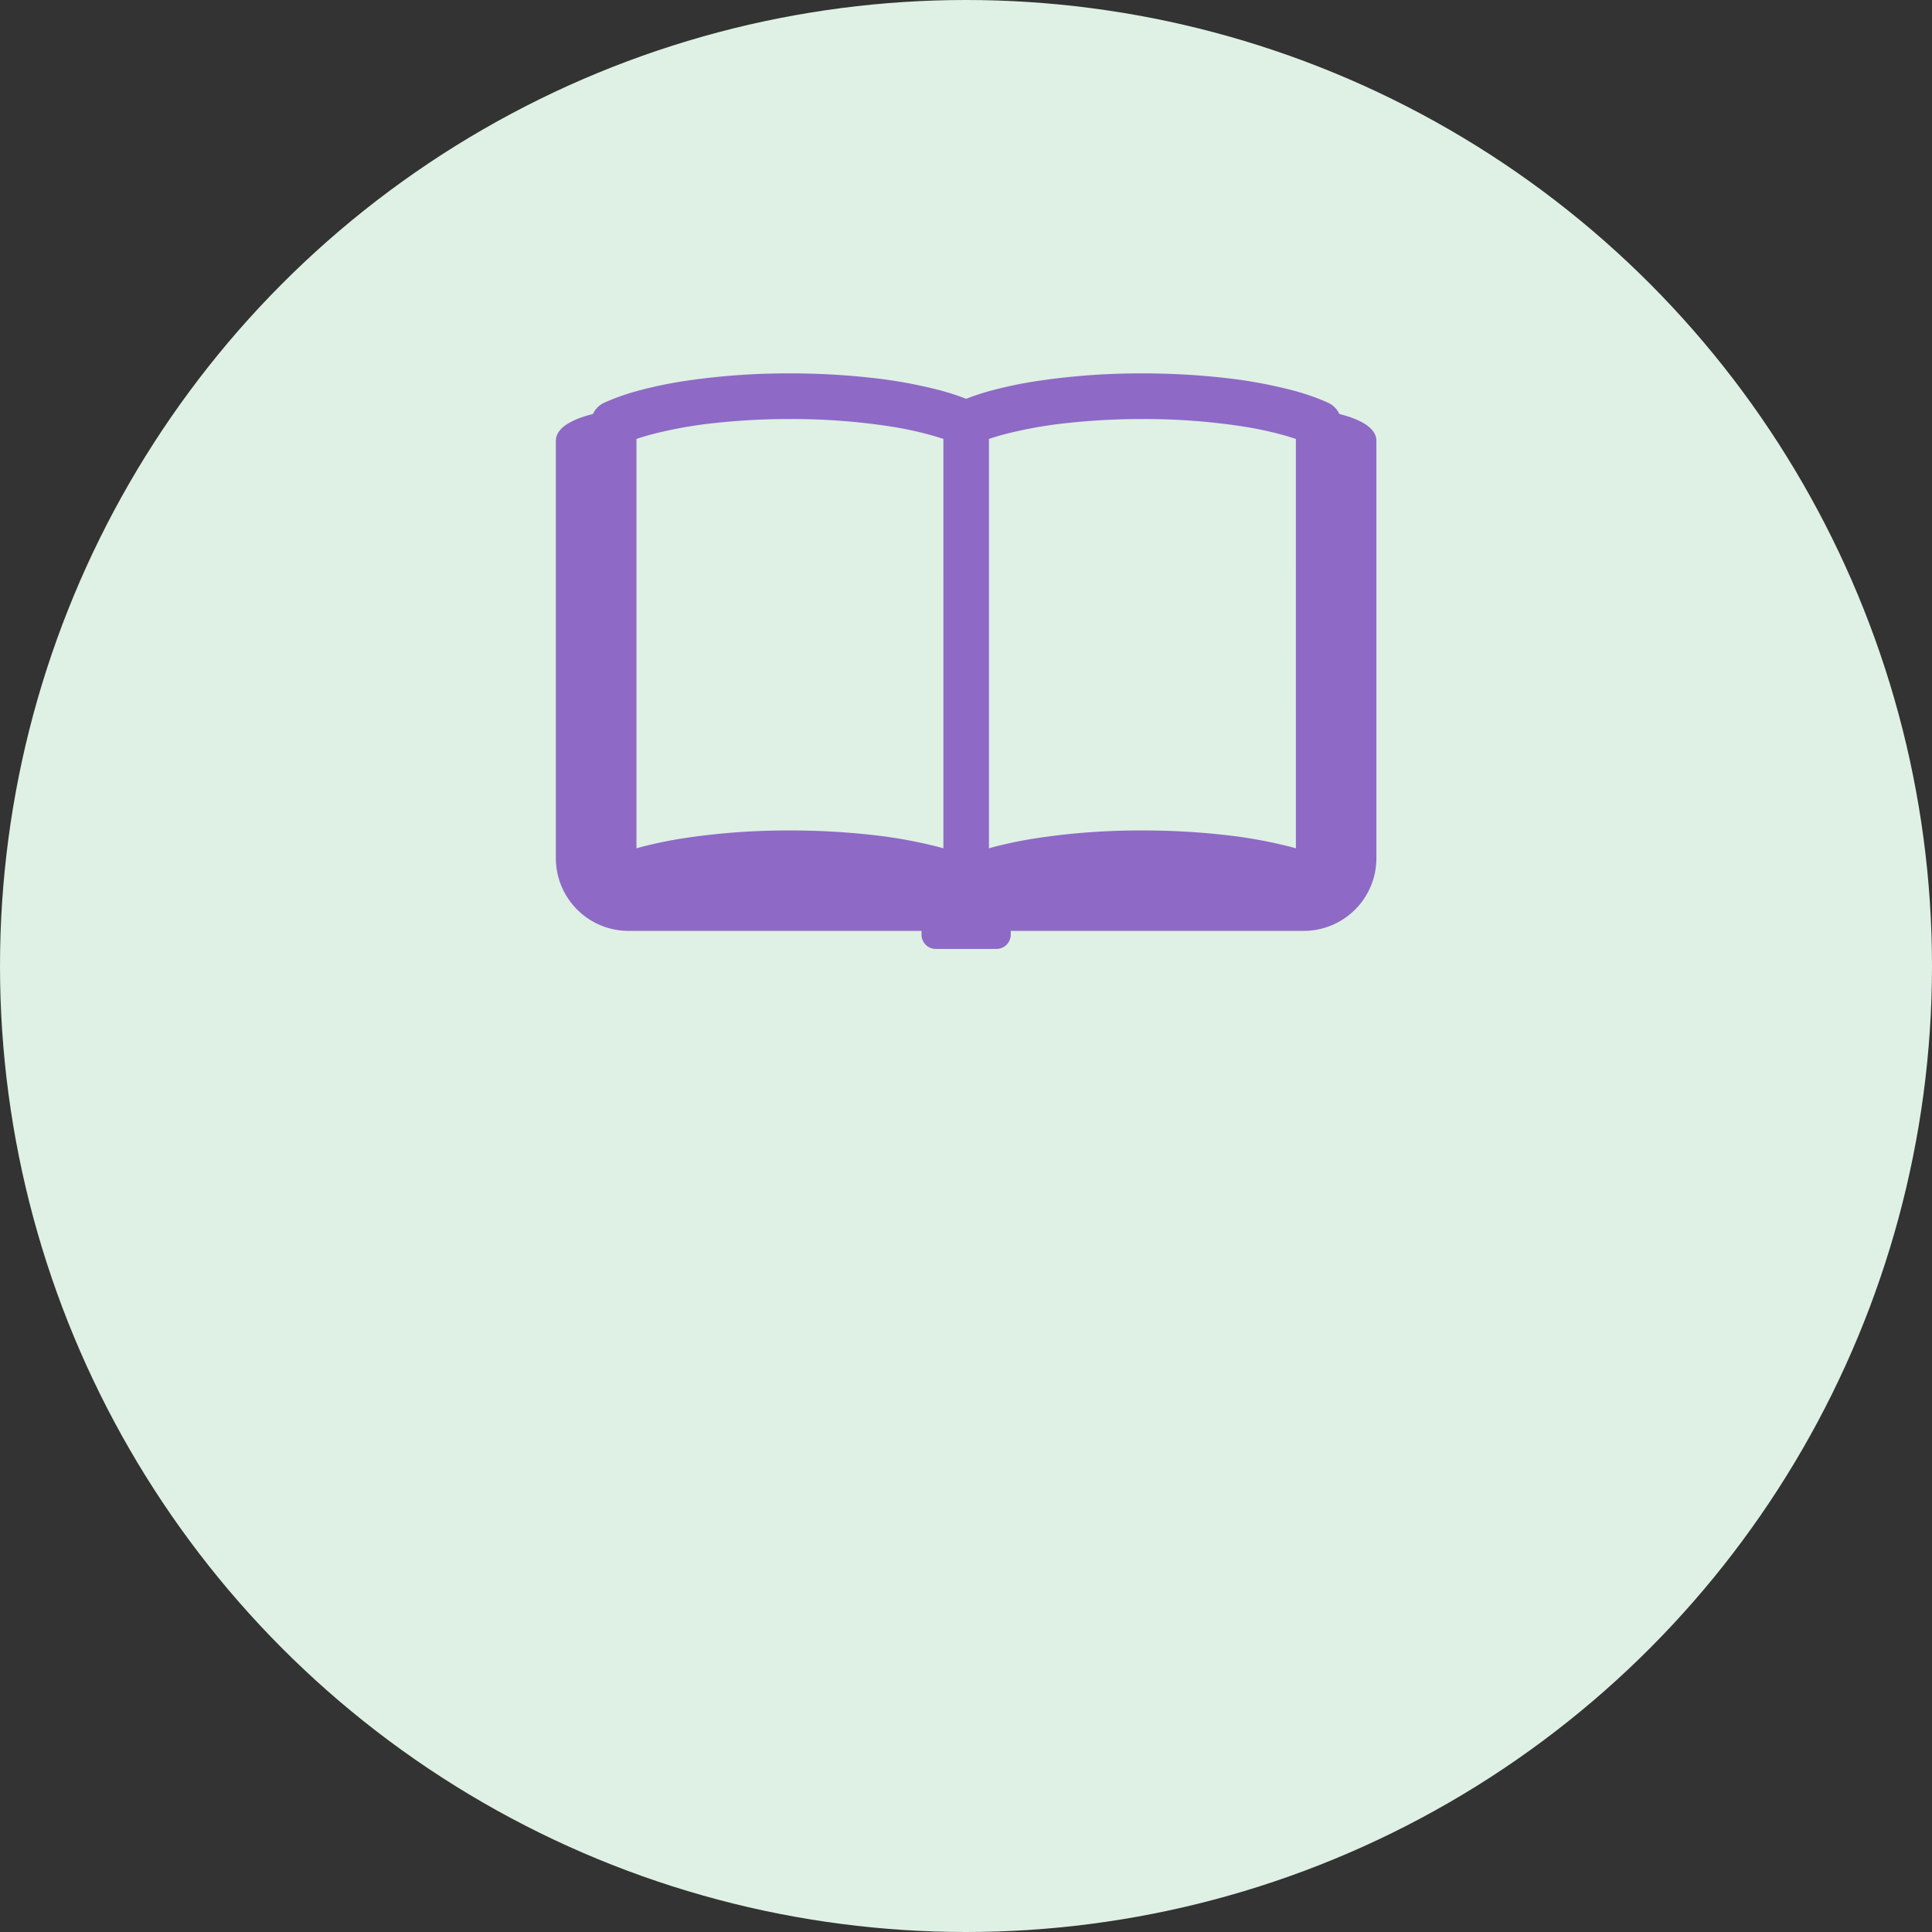
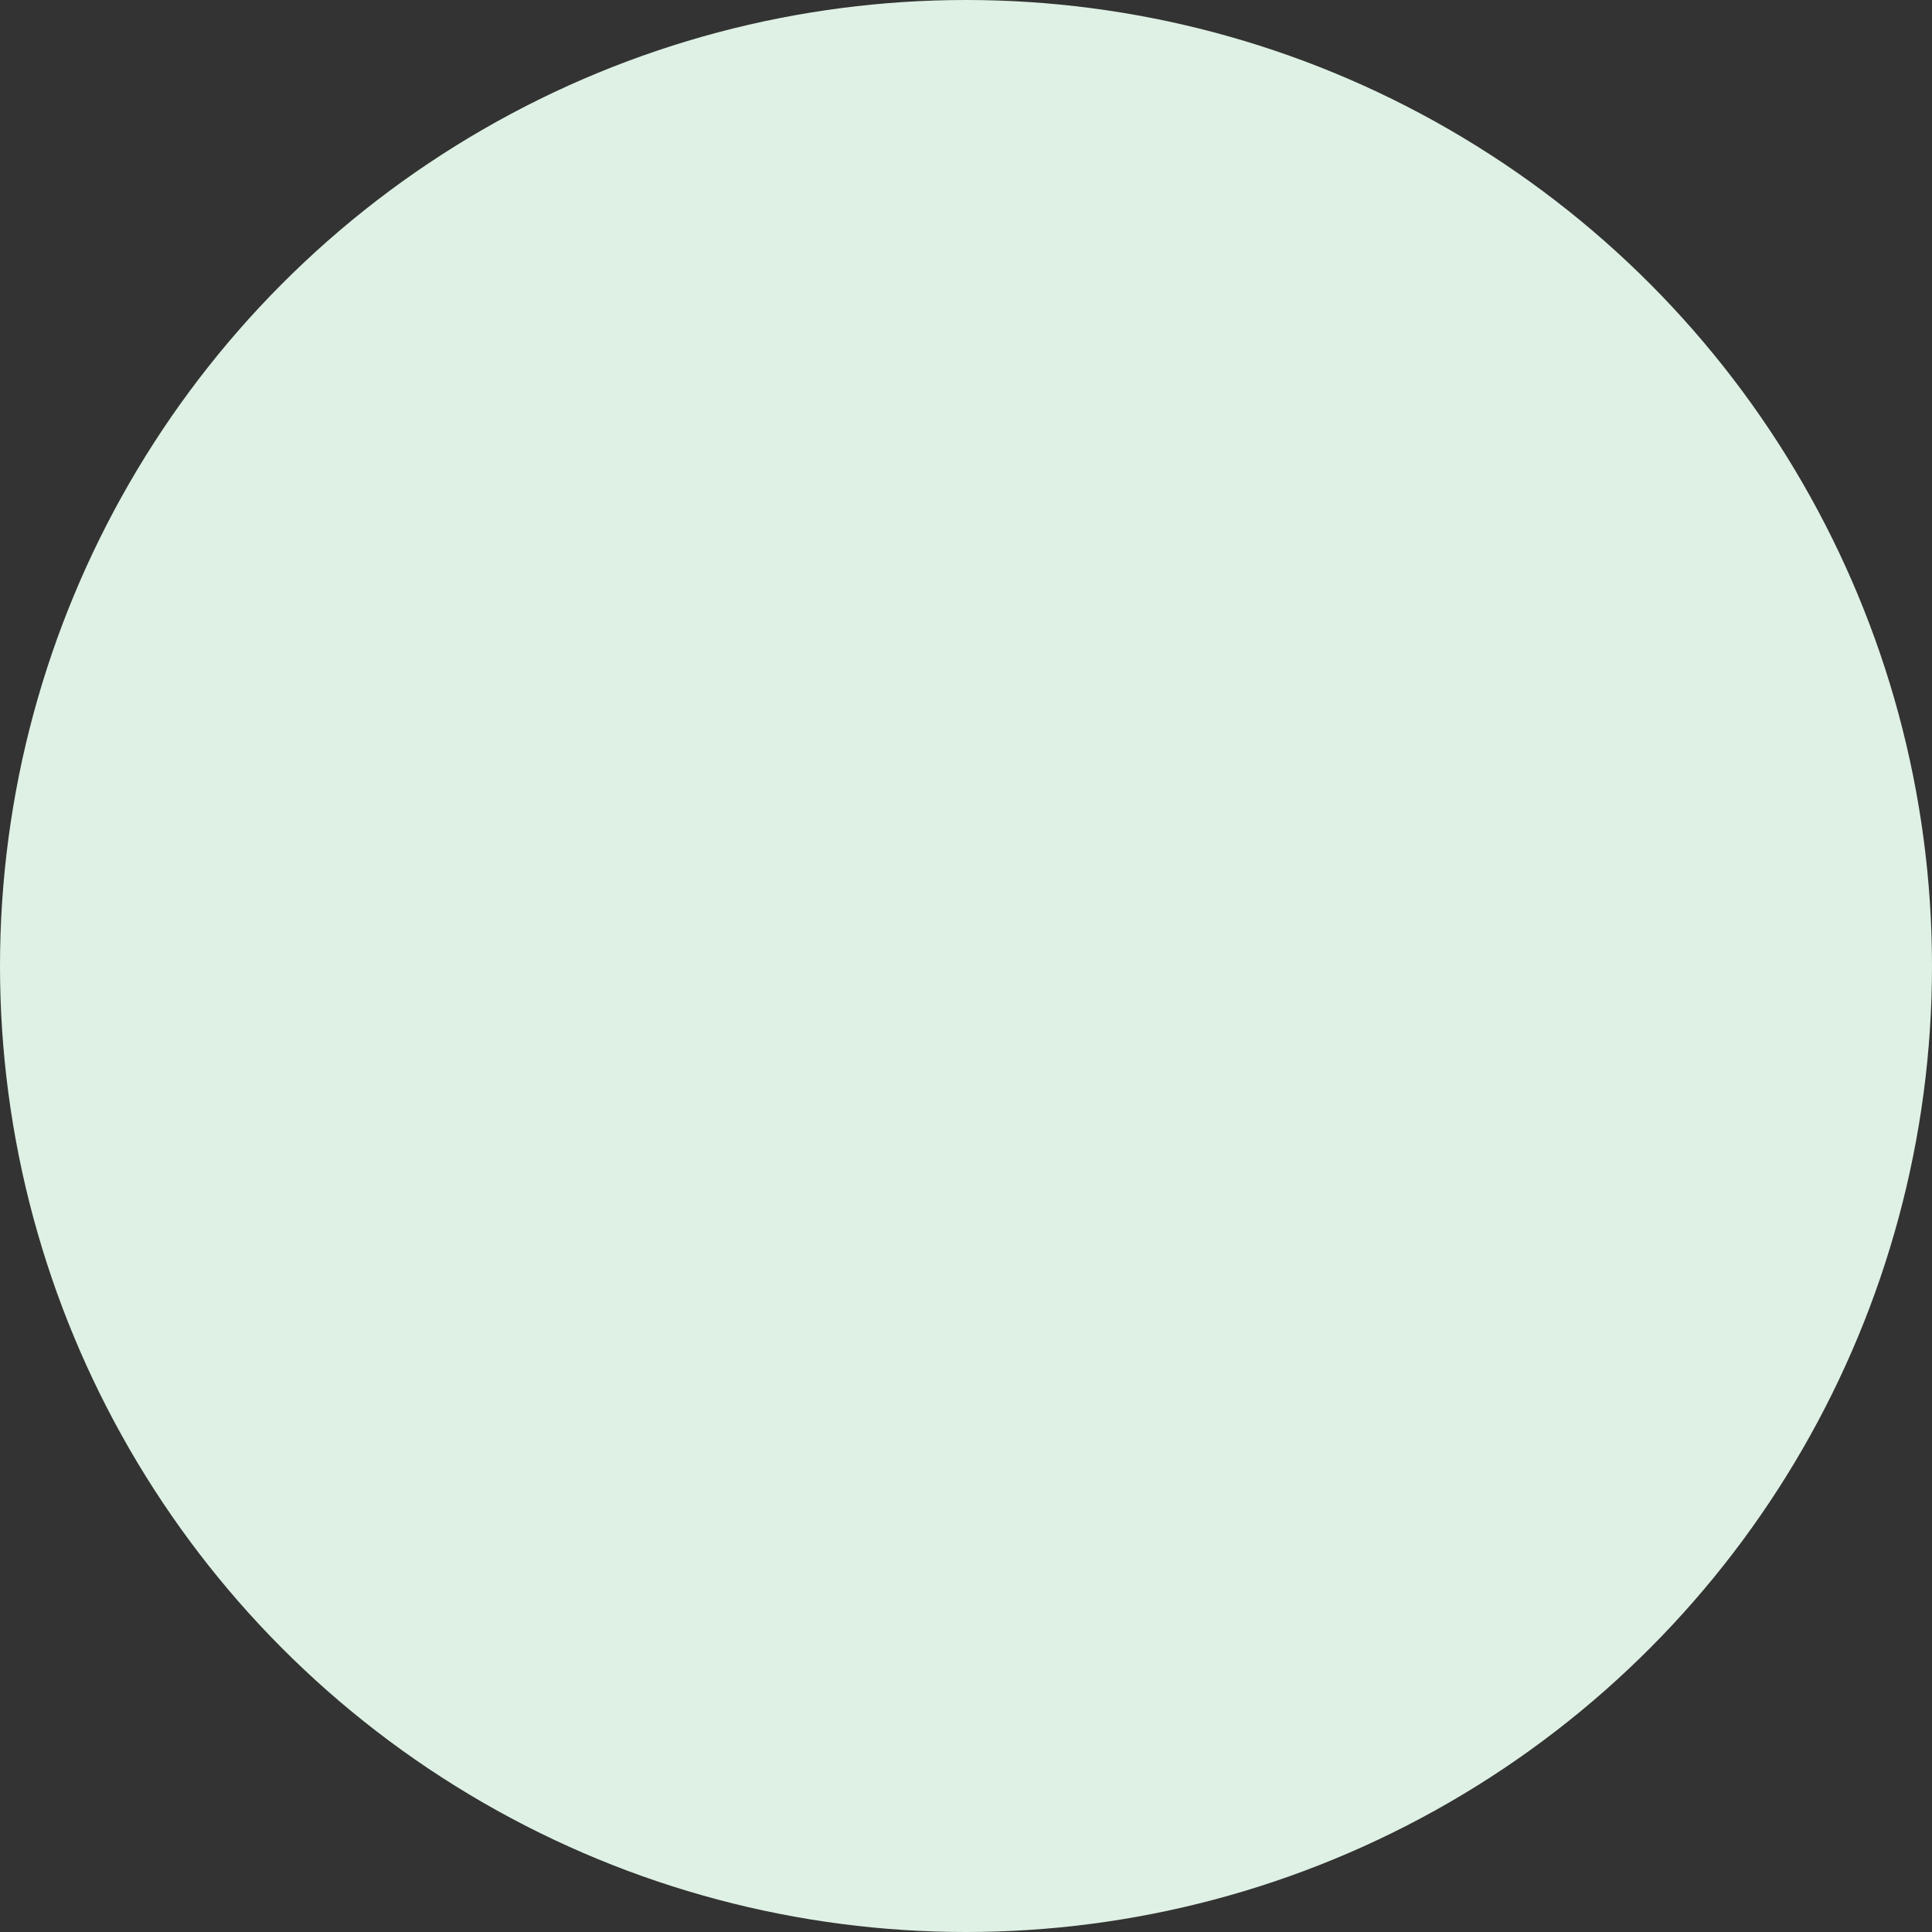
<svg xmlns="http://www.w3.org/2000/svg" width="212" height="212" viewBox="0 0 212 212">
  <rect x="0" y="0" width="212" height="212" fill="#333333" stroke="none" />
  <defs>
    <clipPath id="a">
      <rect width="90.038" height="63.149" transform="translate(1002.263 4628.763)" fill="none" />
    </clipPath>
    <clipPath id="b">
      <rect width="90.564" height="63.639" transform="translate(1002 4628.49)" fill="none" />
    </clipPath>
  </defs>
  <g transform="translate(-952 -4867.368)">
    <circle cx="106" cy="106" r="106" transform="translate(952 4867.368)" fill="#def1e4" />
    <g transform="translate(10.737 279.581)">
      <g clip-path="url(#a)">
        <g clip-path="url(#b)">
-           <path d="M1083.462,4680.872c-.12-.032-.23-.067-.349-.1a52.13,52.13,0,0,0-7.489-1.367,80,80,0,0,0-9-.491,75.813,75.813,0,0,0-11.7.859,45.883,45.883,0,0,0-4.794,1c-.12.035-.23.07-.349.1v-44.919c.5-.172,1.054-.342,1.654-.5a46.65,46.65,0,0,1,6.747-1.227,75.261,75.261,0,0,1,8.44-.458,71.154,71.154,0,0,1,10.912.795,40.542,40.542,0,0,1,4.272.89c.6.161,1.149.331,1.654.5Zm-38.68,0c-.117-.032-.229-.067-.351-.1a52.043,52.043,0,0,0-7.485-1.367,80.129,80.129,0,0,0-9-.491,75.823,75.823,0,0,0-11.7.859,45.836,45.836,0,0,0-4.792,1c-.12.035-.232.07-.352.1v-44.919c.507-.172,1.059-.342,1.657-.5a46.62,46.62,0,0,1,6.75-1.227,75.127,75.127,0,0,1,8.435-.458,71.131,71.131,0,0,1,10.914.795,40.5,40.5,0,0,1,4.27.89c.6.161,1.154.331,1.656.5Zm43.451-47.657a2.511,2.511,0,0,0-1.224-1.228,24.617,24.617,0,0,0-3.9-1.366,51.921,51.921,0,0,0-7.489-1.368,79.781,79.781,0,0,0-9-.49,75.645,75.645,0,0,0-11.7.857,45.865,45.865,0,0,0-4.794,1,26.986,26.986,0,0,0-2.85.927,26.85,26.85,0,0,0-2.851-.927,51.835,51.835,0,0,0-7.485-1.368,79.908,79.908,0,0,0-9-.49,75.654,75.654,0,0,0-11.7.857,45.818,45.818,0,0,0-4.792,1,24.728,24.728,0,0,0-3.9,1.366,2.5,2.5,0,0,0-1.221,1.228c-1.9.477-4.069,1.366-4.069,2.945v45.8a7.977,7.977,0,0,0,7.977,7.975h32.147v.416a1.561,1.561,0,0,0,1.558,1.564h6.674a1.561,1.561,0,0,0,1.559-1.564v-.416h32.147a7.977,7.977,0,0,0,7.976-7.975v-45.8c0-1.579-2.166-2.468-4.068-2.945" fill="#8f69c6" />
-         </g>
+           </g>
      </g>
    </g>
  </g>
</svg>